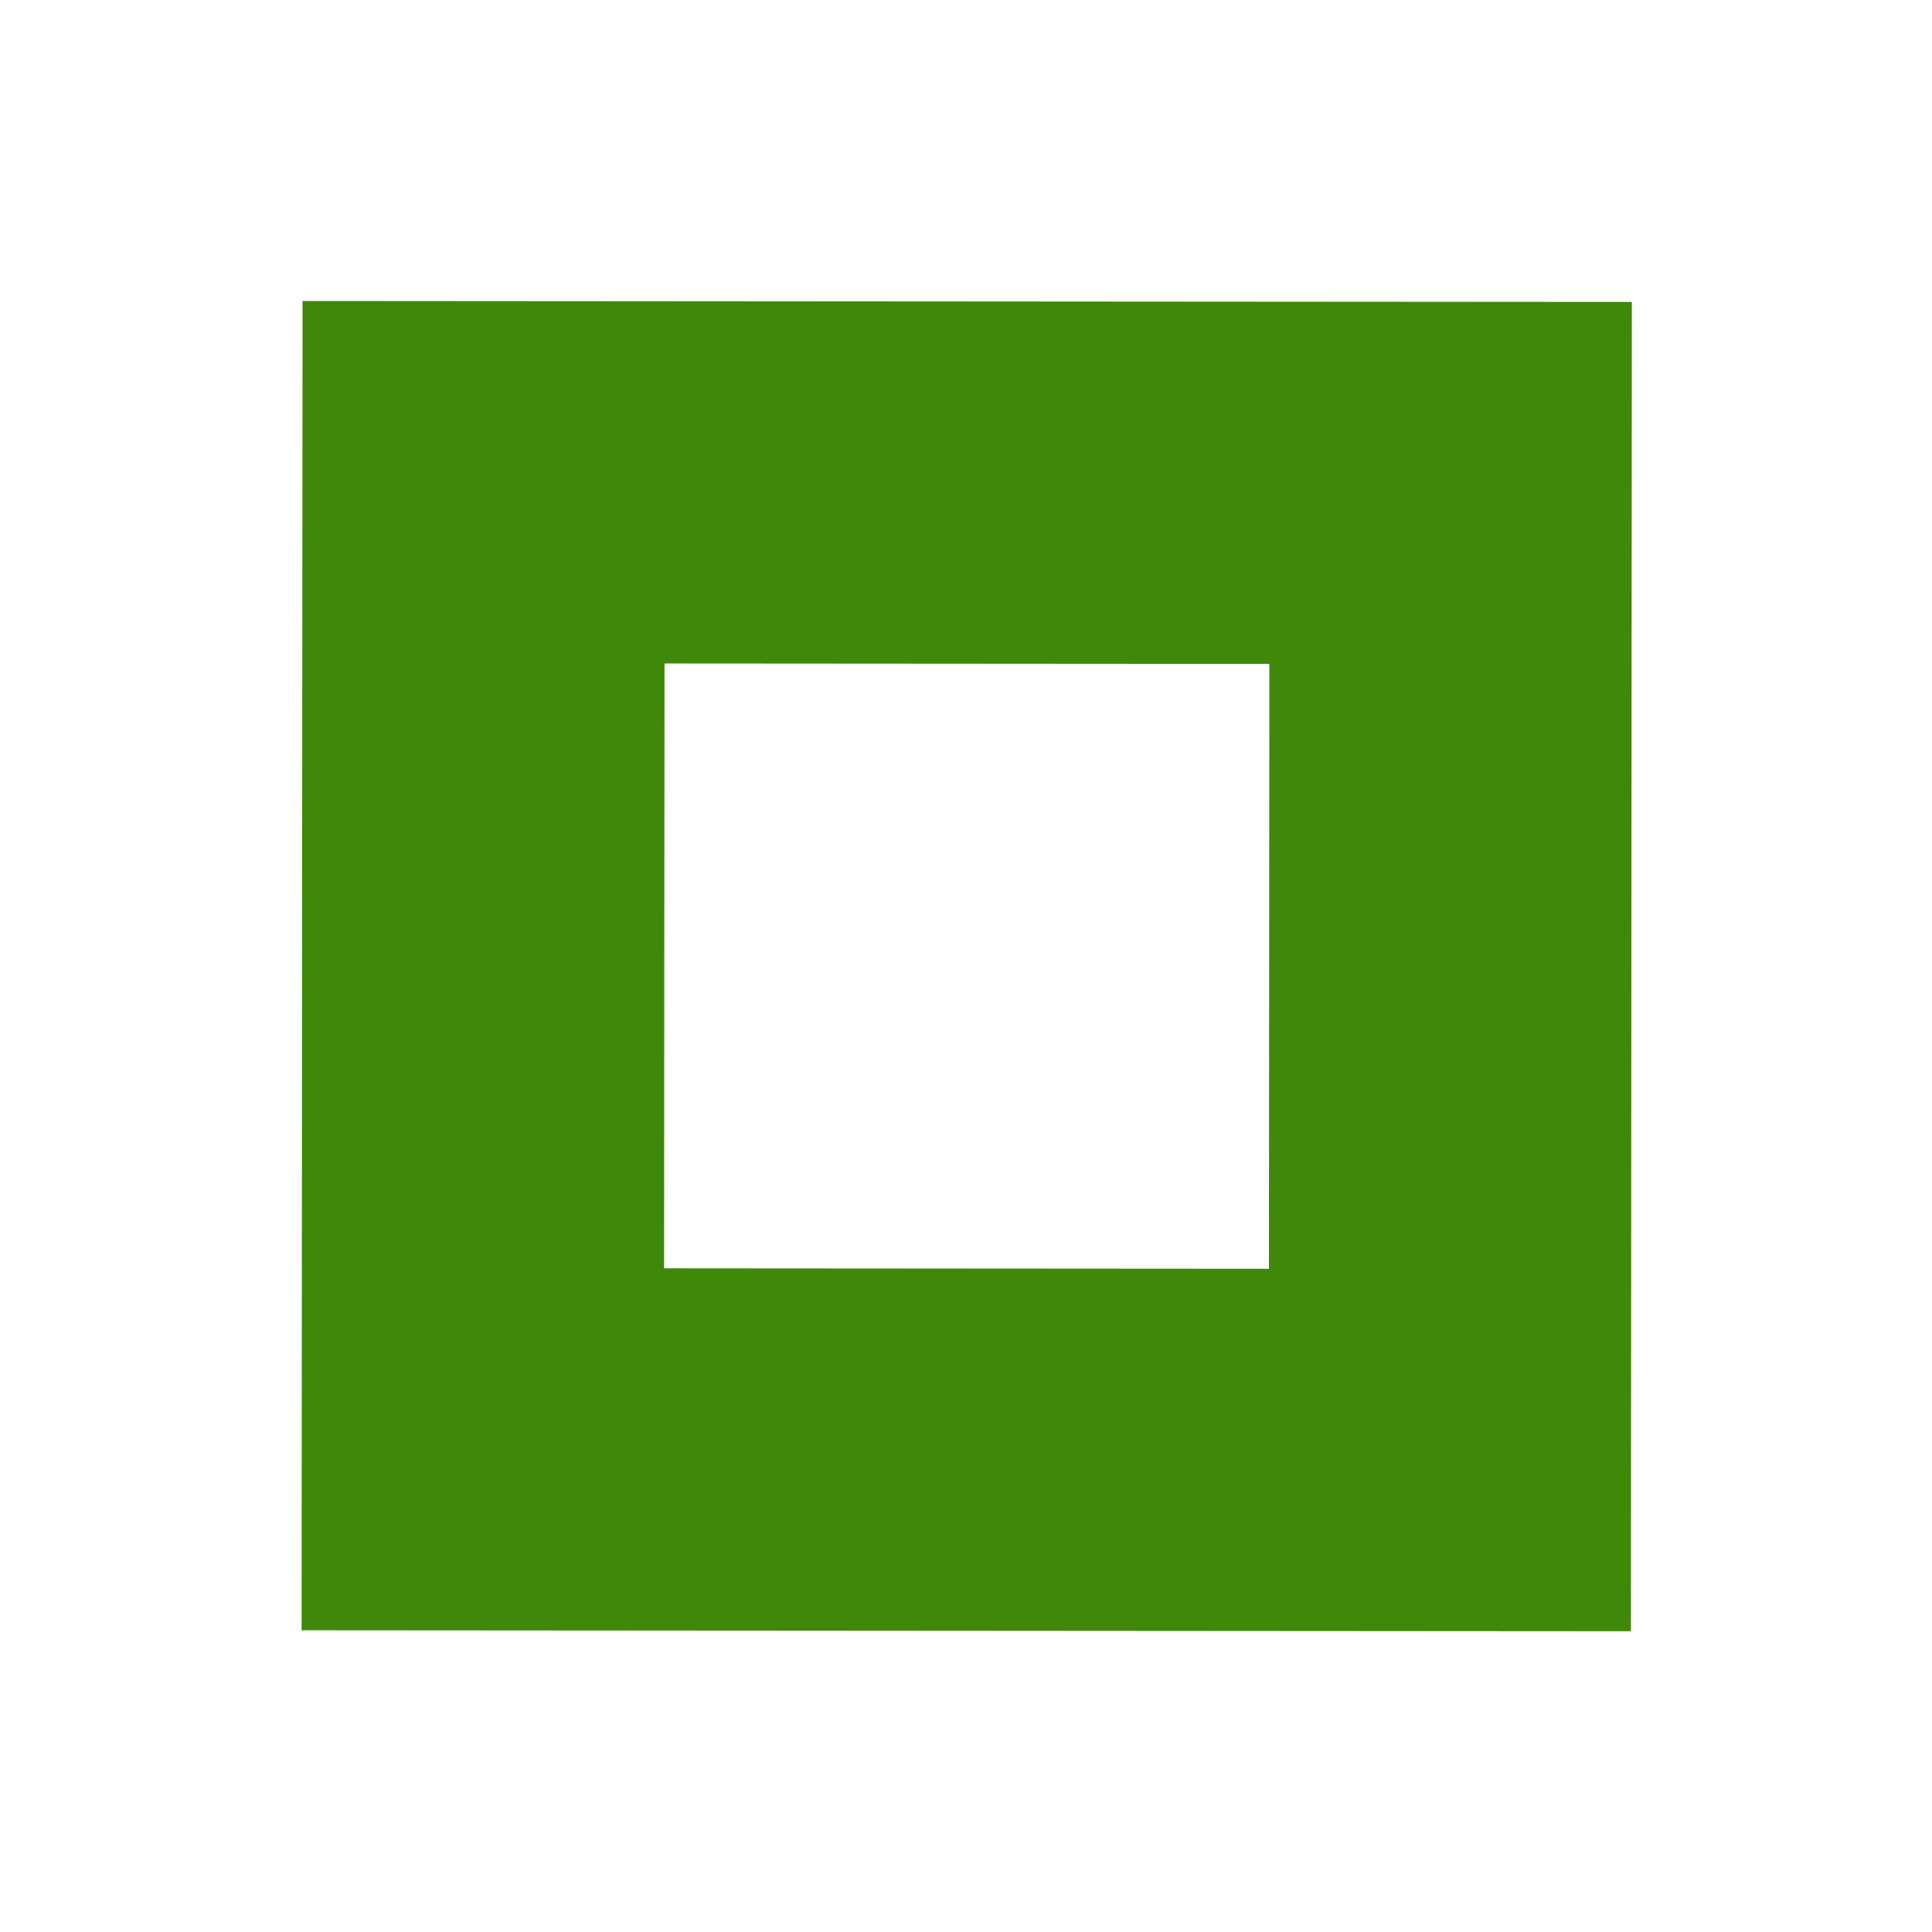
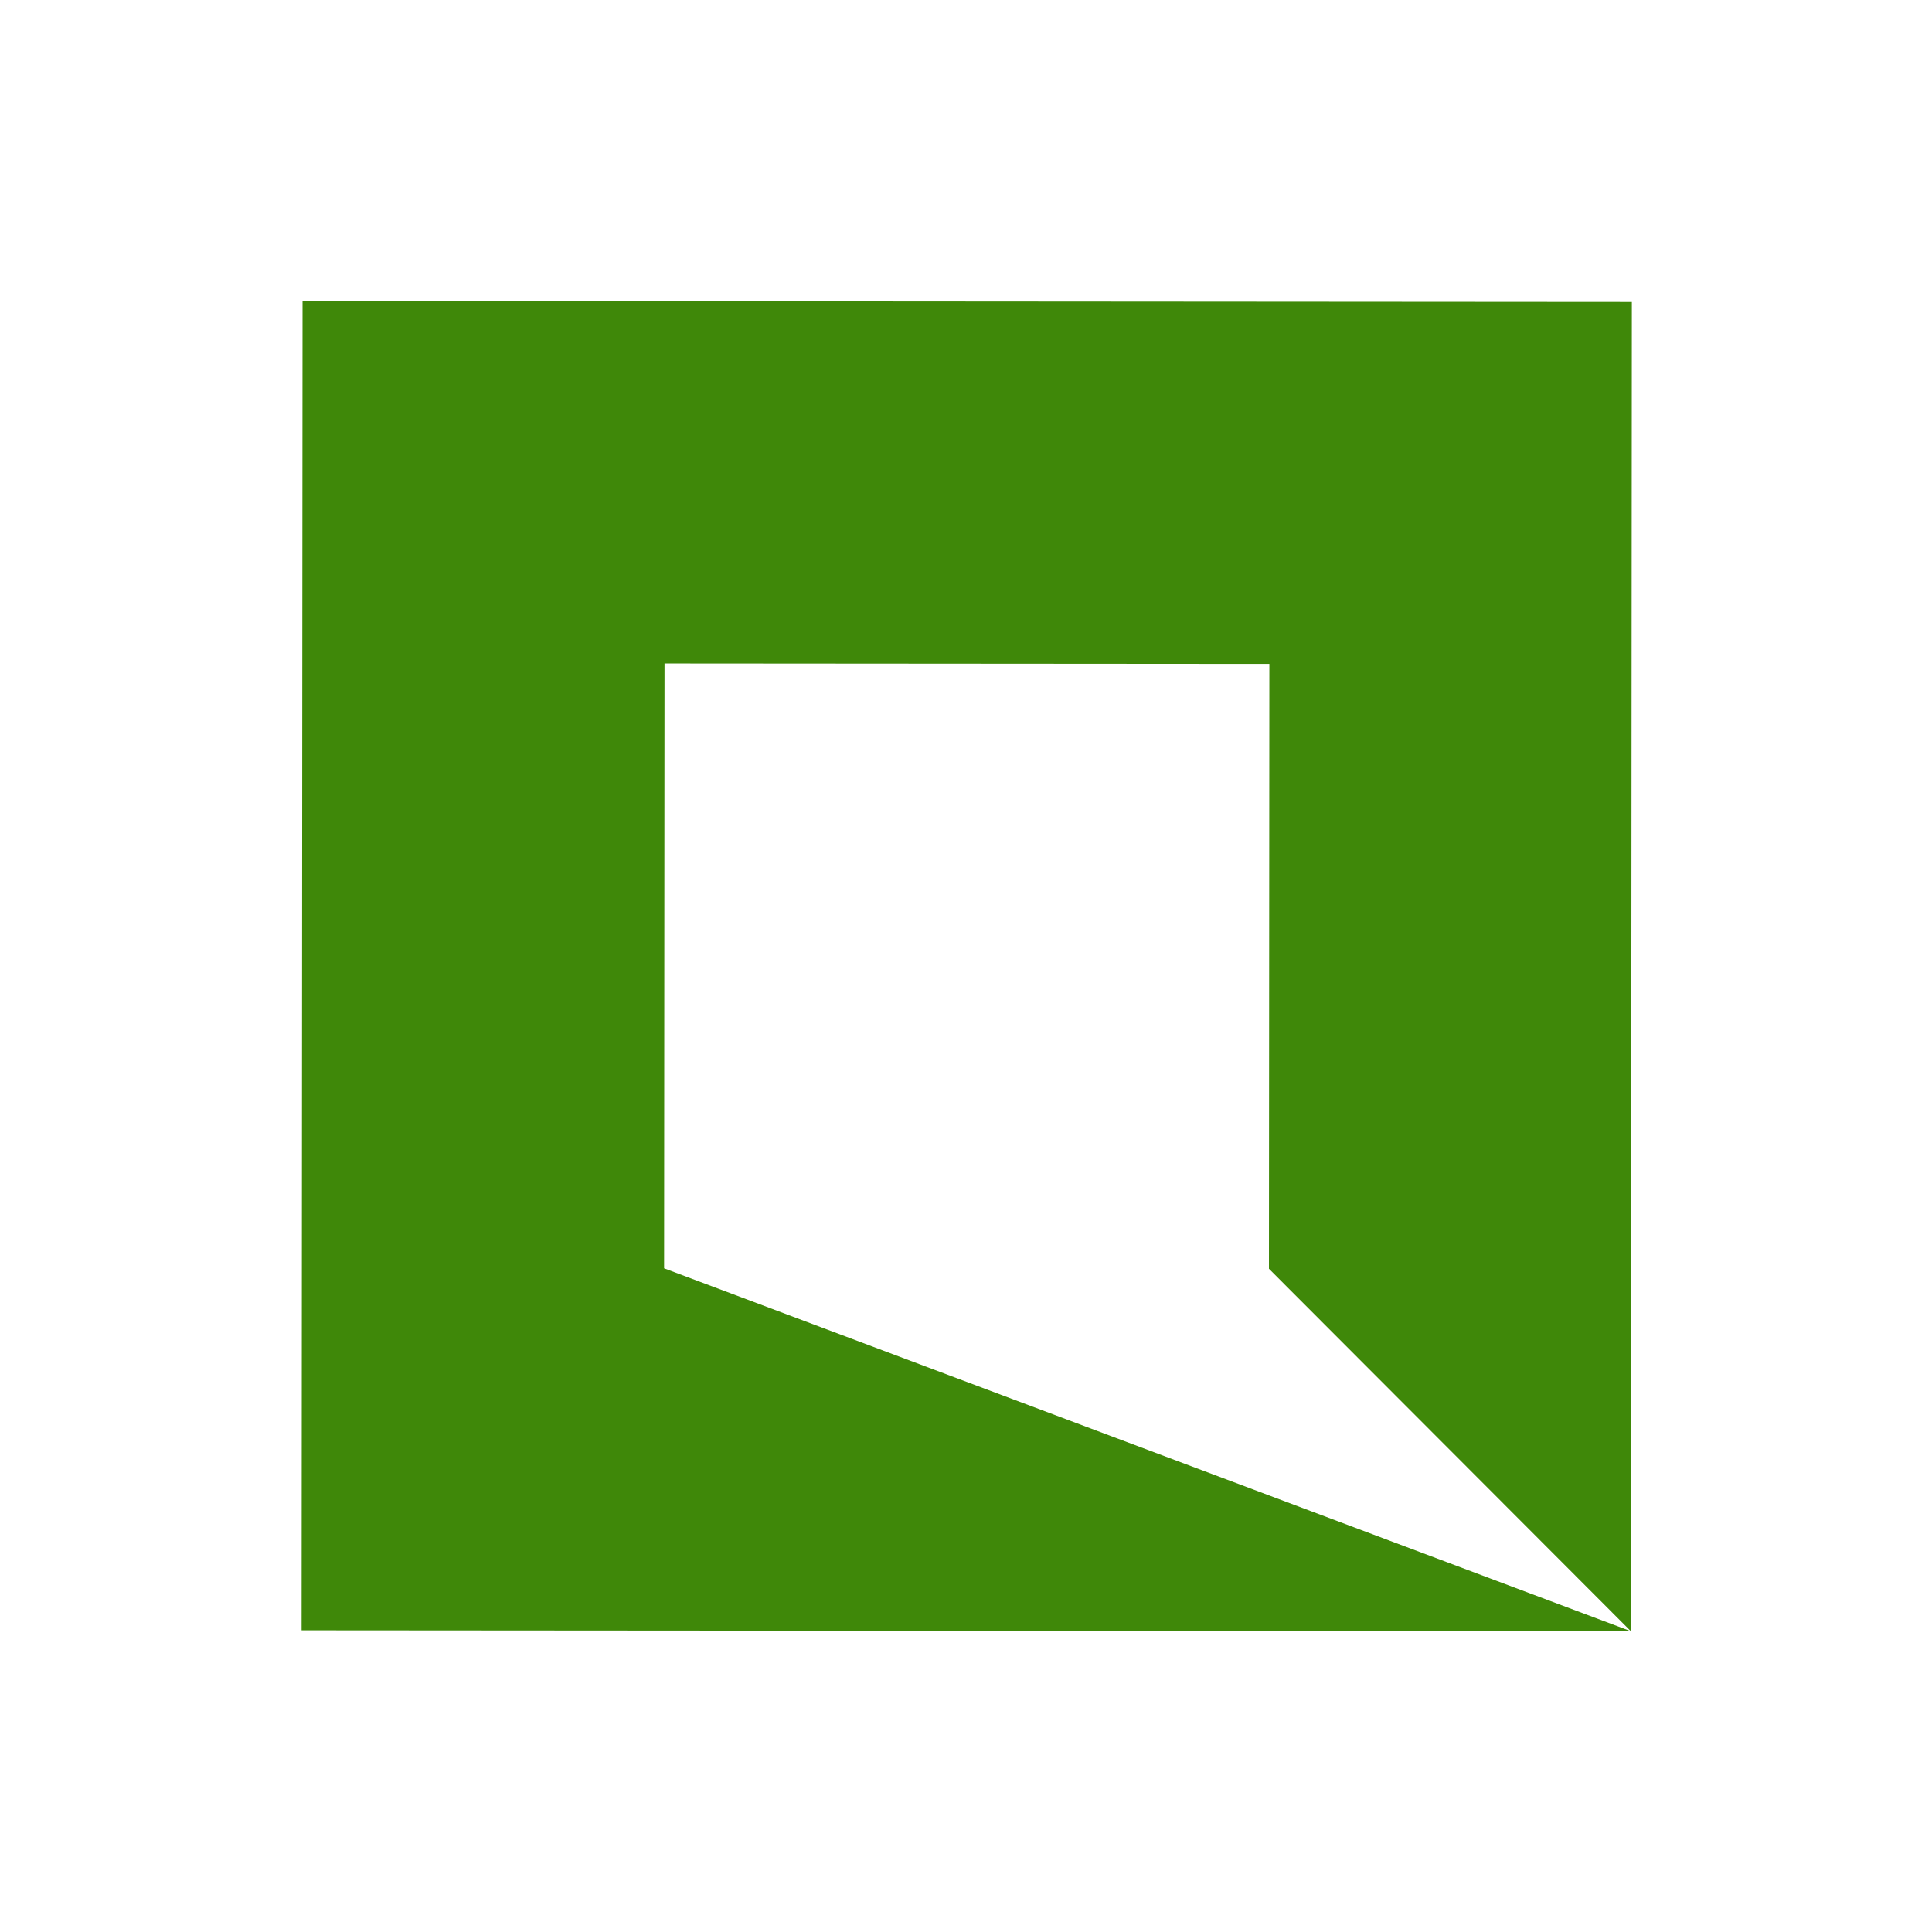
<svg xmlns="http://www.w3.org/2000/svg" viewBox="0 0 16 16" width="16" height="16">
  <g transform="matrix(0.708,-0.707,0.707,0.708,-3.314,7.993)">
-     <path d="M8,15.78L0.22,8L8,0.22L15.78,8L8,15.78ZM4.46,8L8,11.54L11.54,8L8,4.46L4.46,8Z" fill="#3f8809" />
+     <path d="M8,15.78L0.22,8L8,0.22L15.78,8L8,15.78ZL8,11.54L11.54,8L8,4.46L4.46,8Z" fill="#3f8809" />
  </g>
</svg>